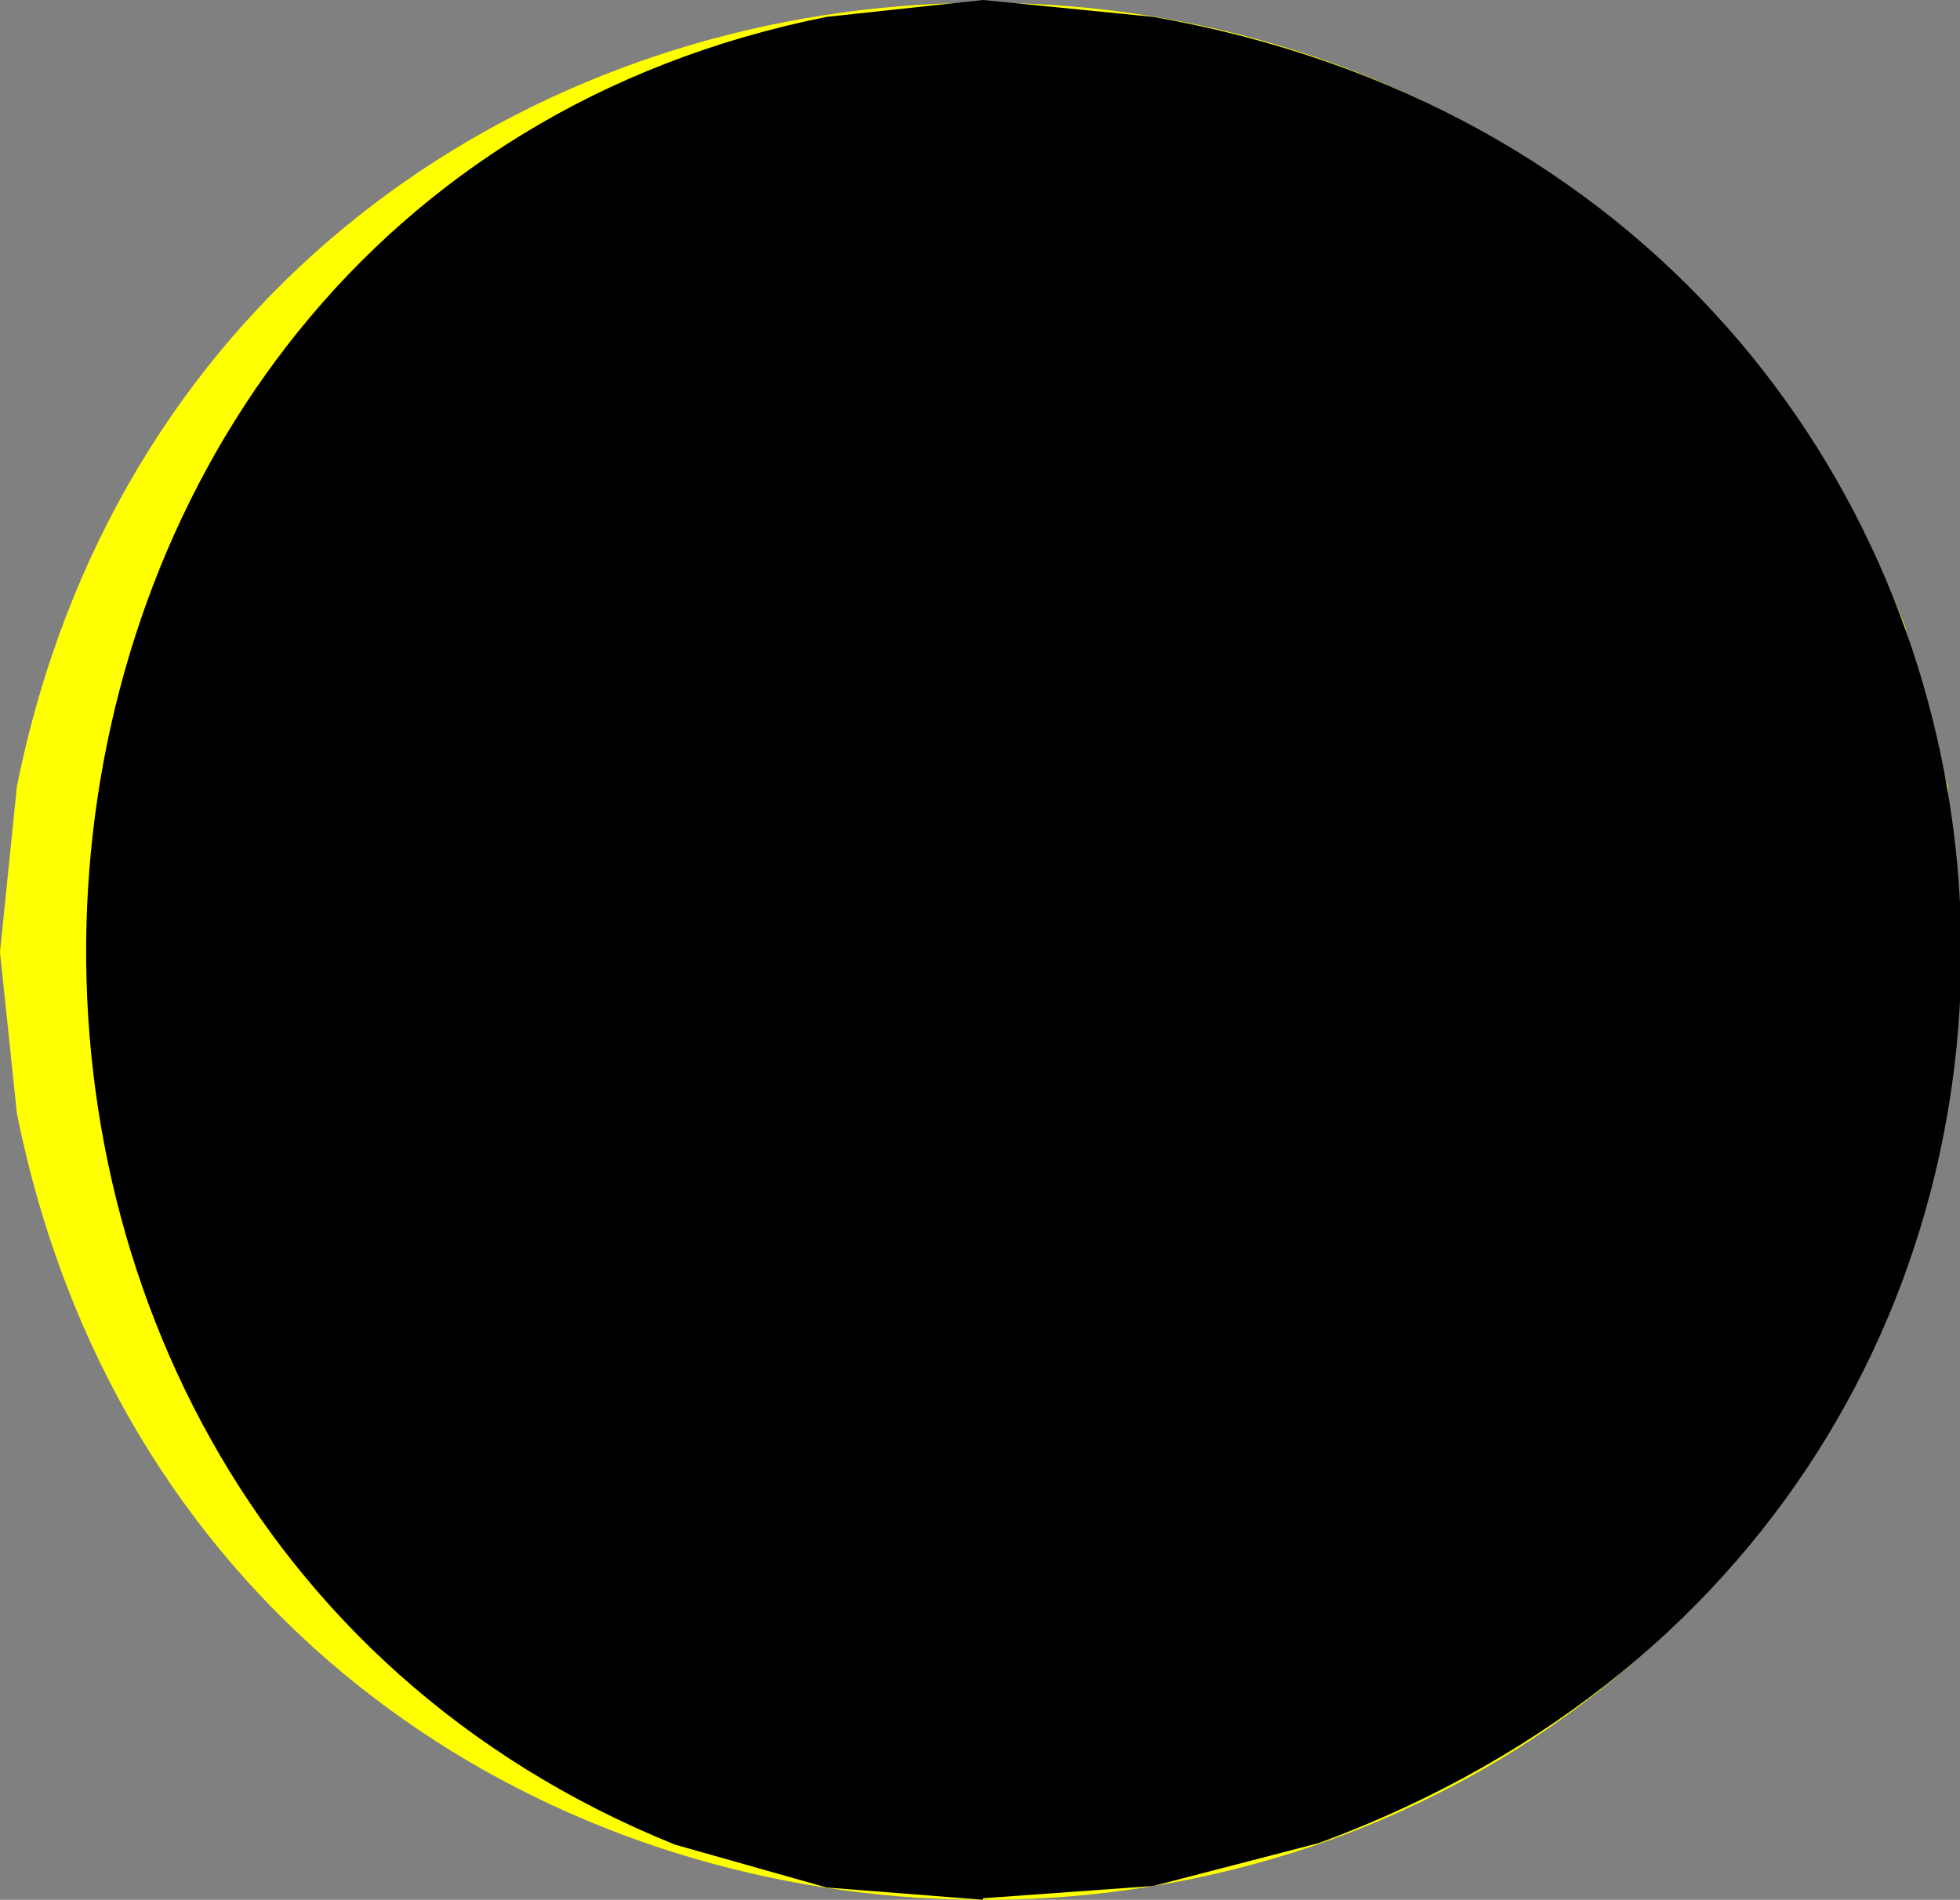
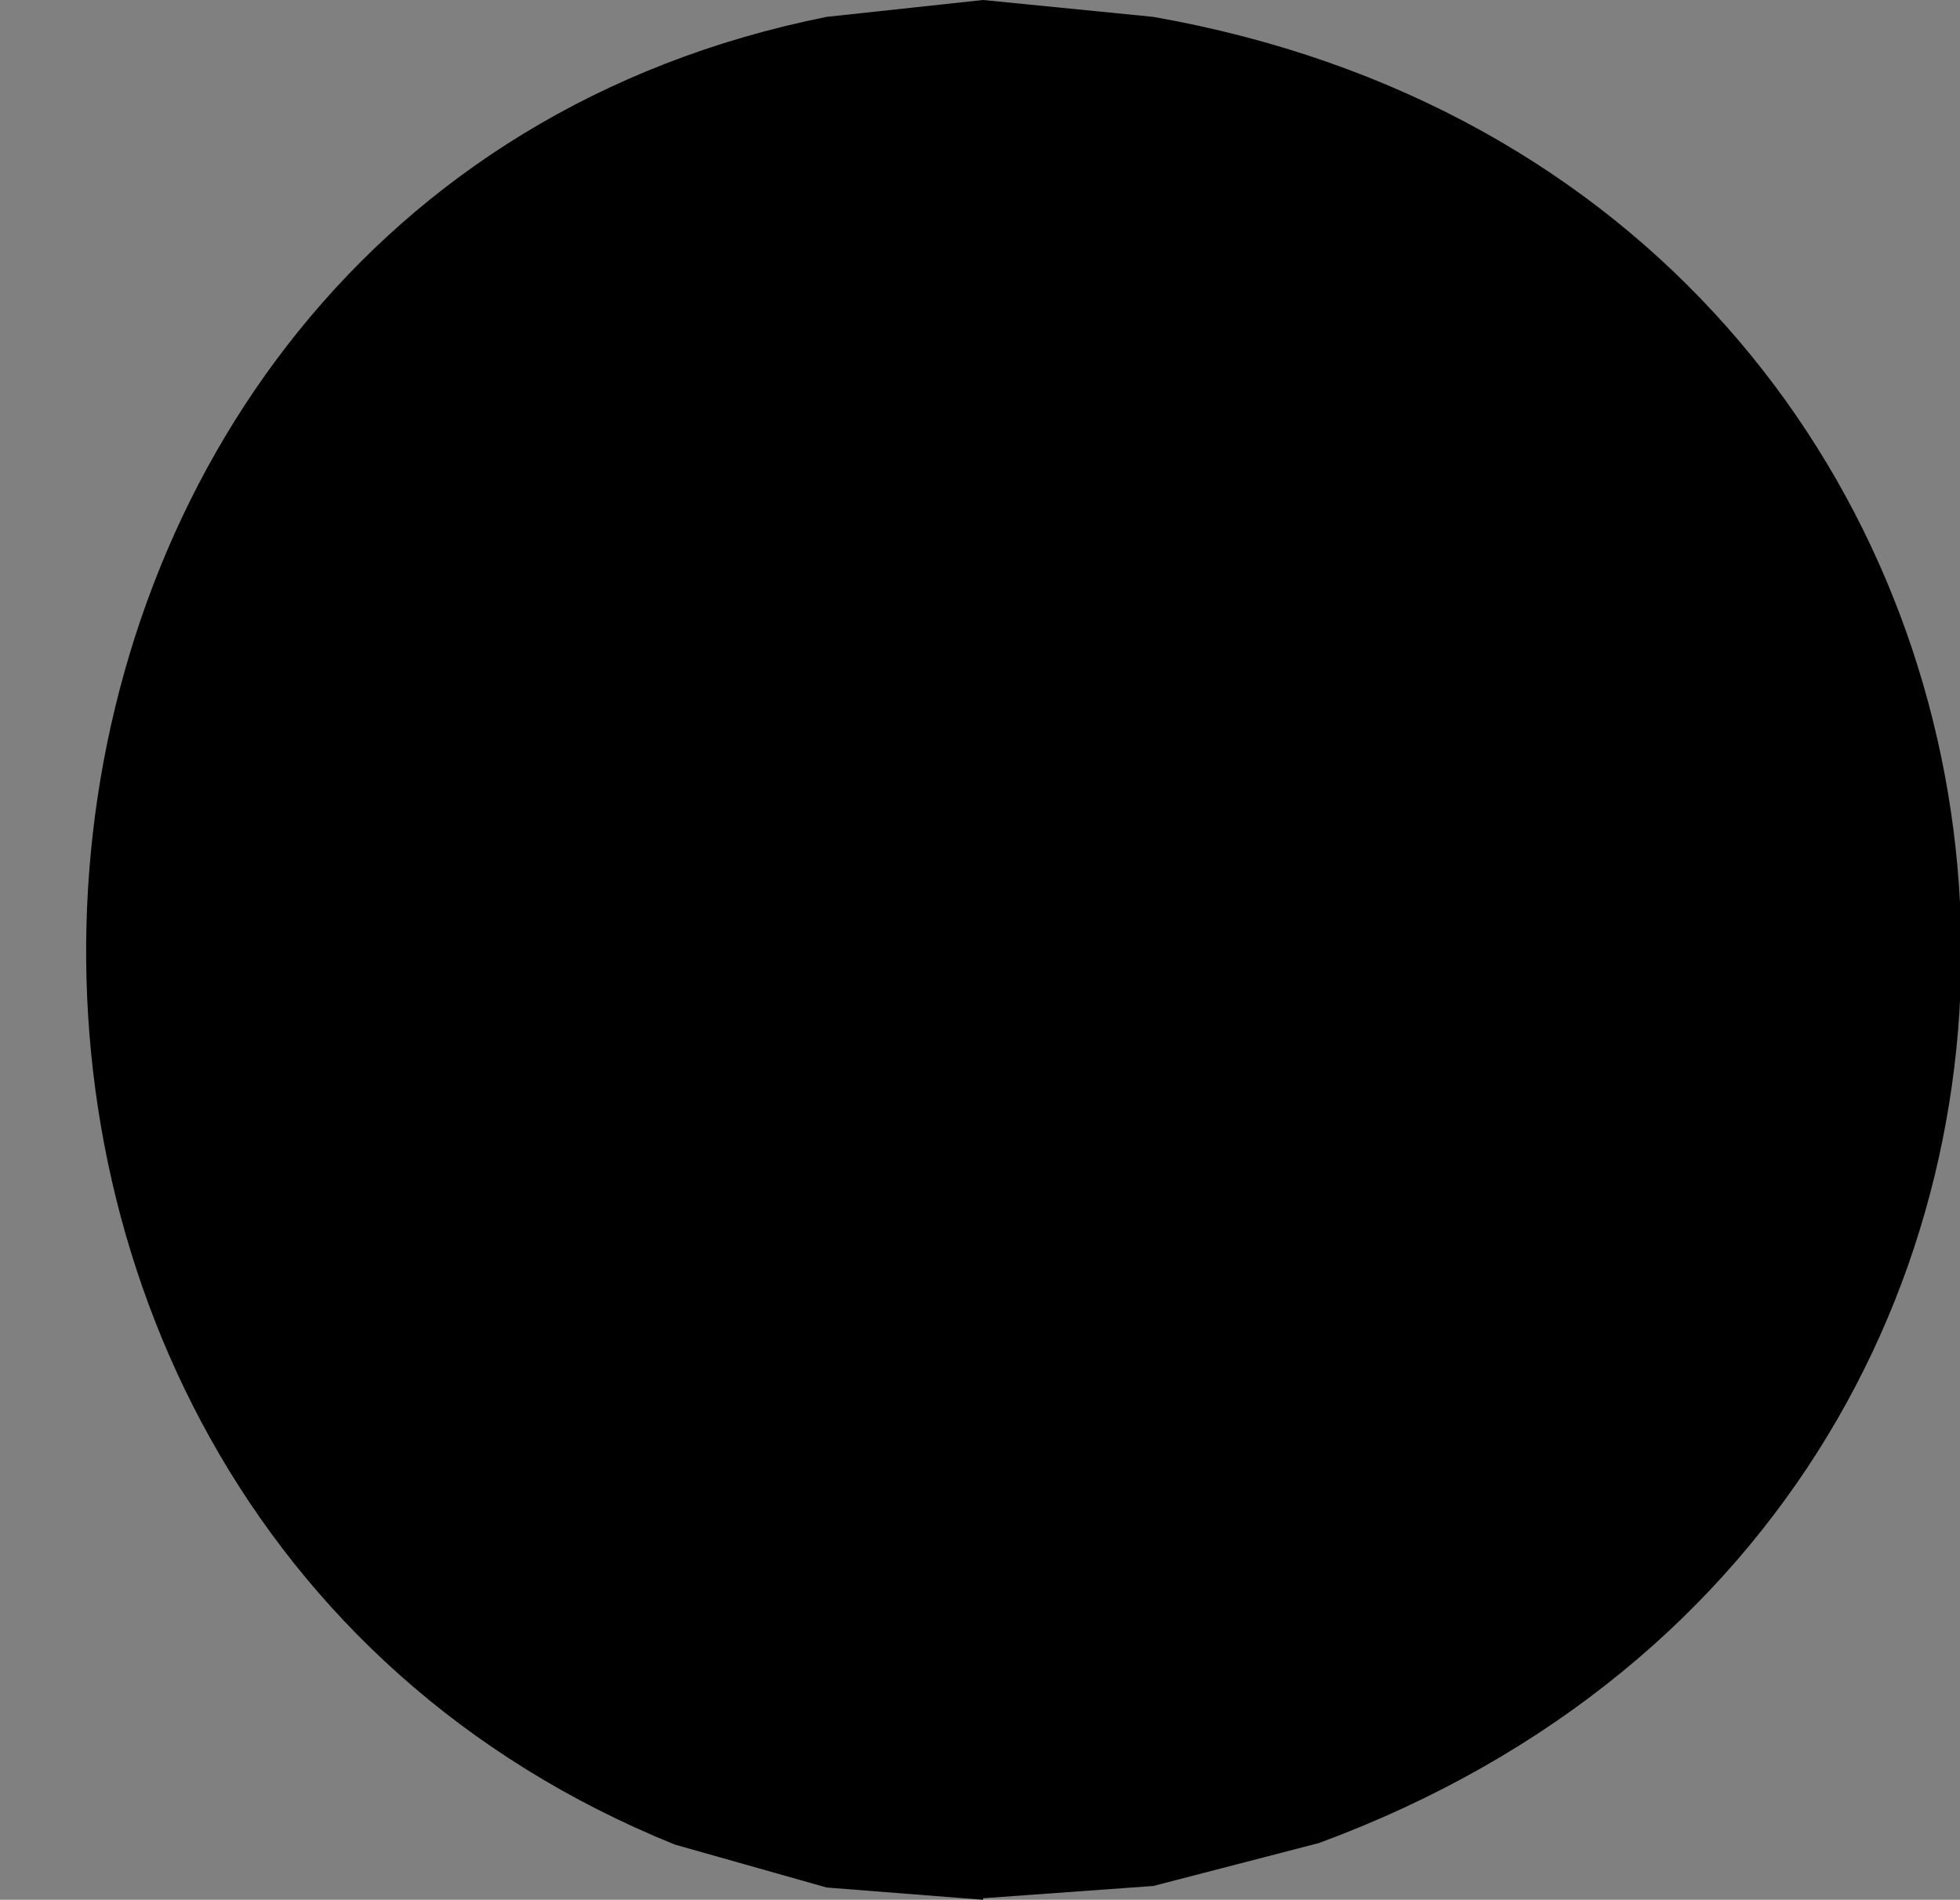
<svg xmlns="http://www.w3.org/2000/svg" id="Ebene_2" data-name="Ebene 2" viewBox="0 0 12.78 12.39">
  <rect x="0" y="0" width="12.78" height="12.39" fill="#808080" stroke="none" />
  <defs>
    <style>
      .cls-1 {
        fill: #ff0;
      }

      .cls-1, .cls-2 {
        stroke-width: 0px;
      }

      .cls-2 {
        fill: #000;
      }
    </style>
  </defs>
  <g id="Ebene_1-2" data-name="Ebene 1">
    <g>
-       <path class="cls-1" d="M12.78,6.21l-.08-1.08-.28-1.05C10.08-1.82,1.37-1.14.11,5.13l-.11,1.08.11,1.05c1.26,6.29,9.97,6.98,12.3,1.05l.28-1.05.08-1.05" />
      <path class="cls-2" d="M6.41,12.39l-1.02-.08-.99-.28C-1.16,9.78-.55,1.3,5.39.11l1.02-.11,1.11.11c6.42,1.13,7.2,9.65,1.08,11.91l-1.08.28-1.11.08" />
    </g>
  </g>
</svg>